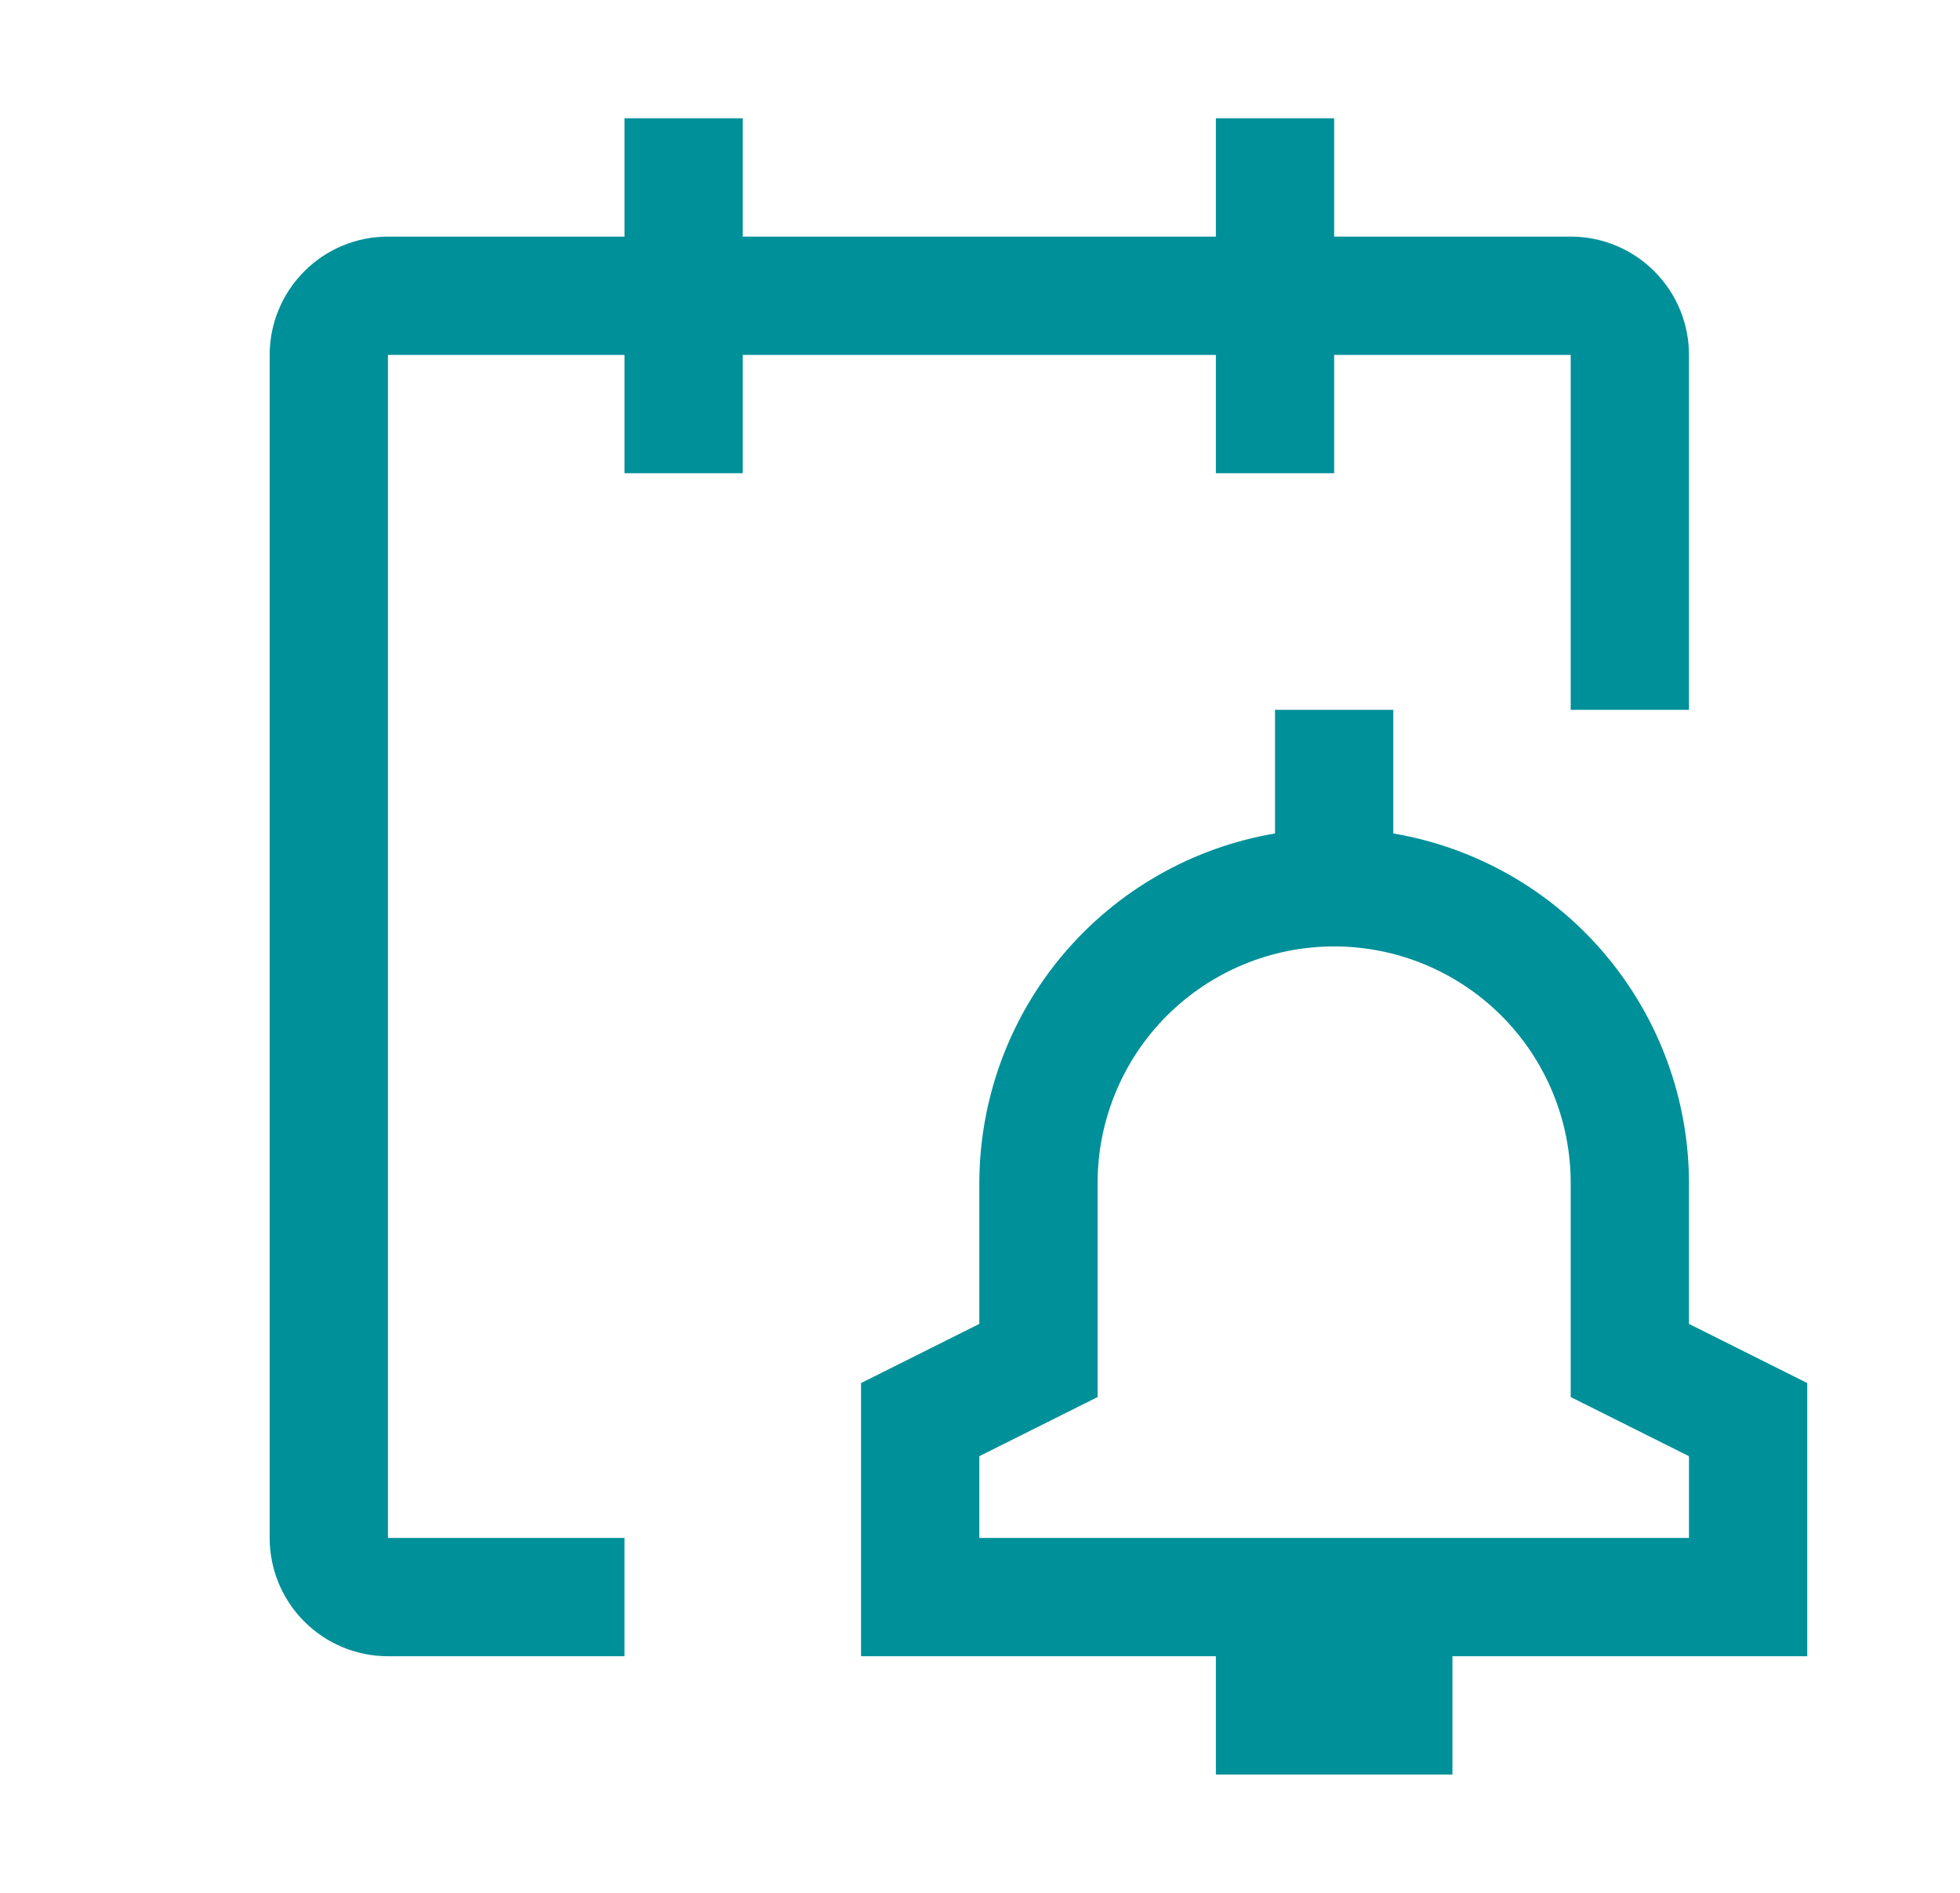
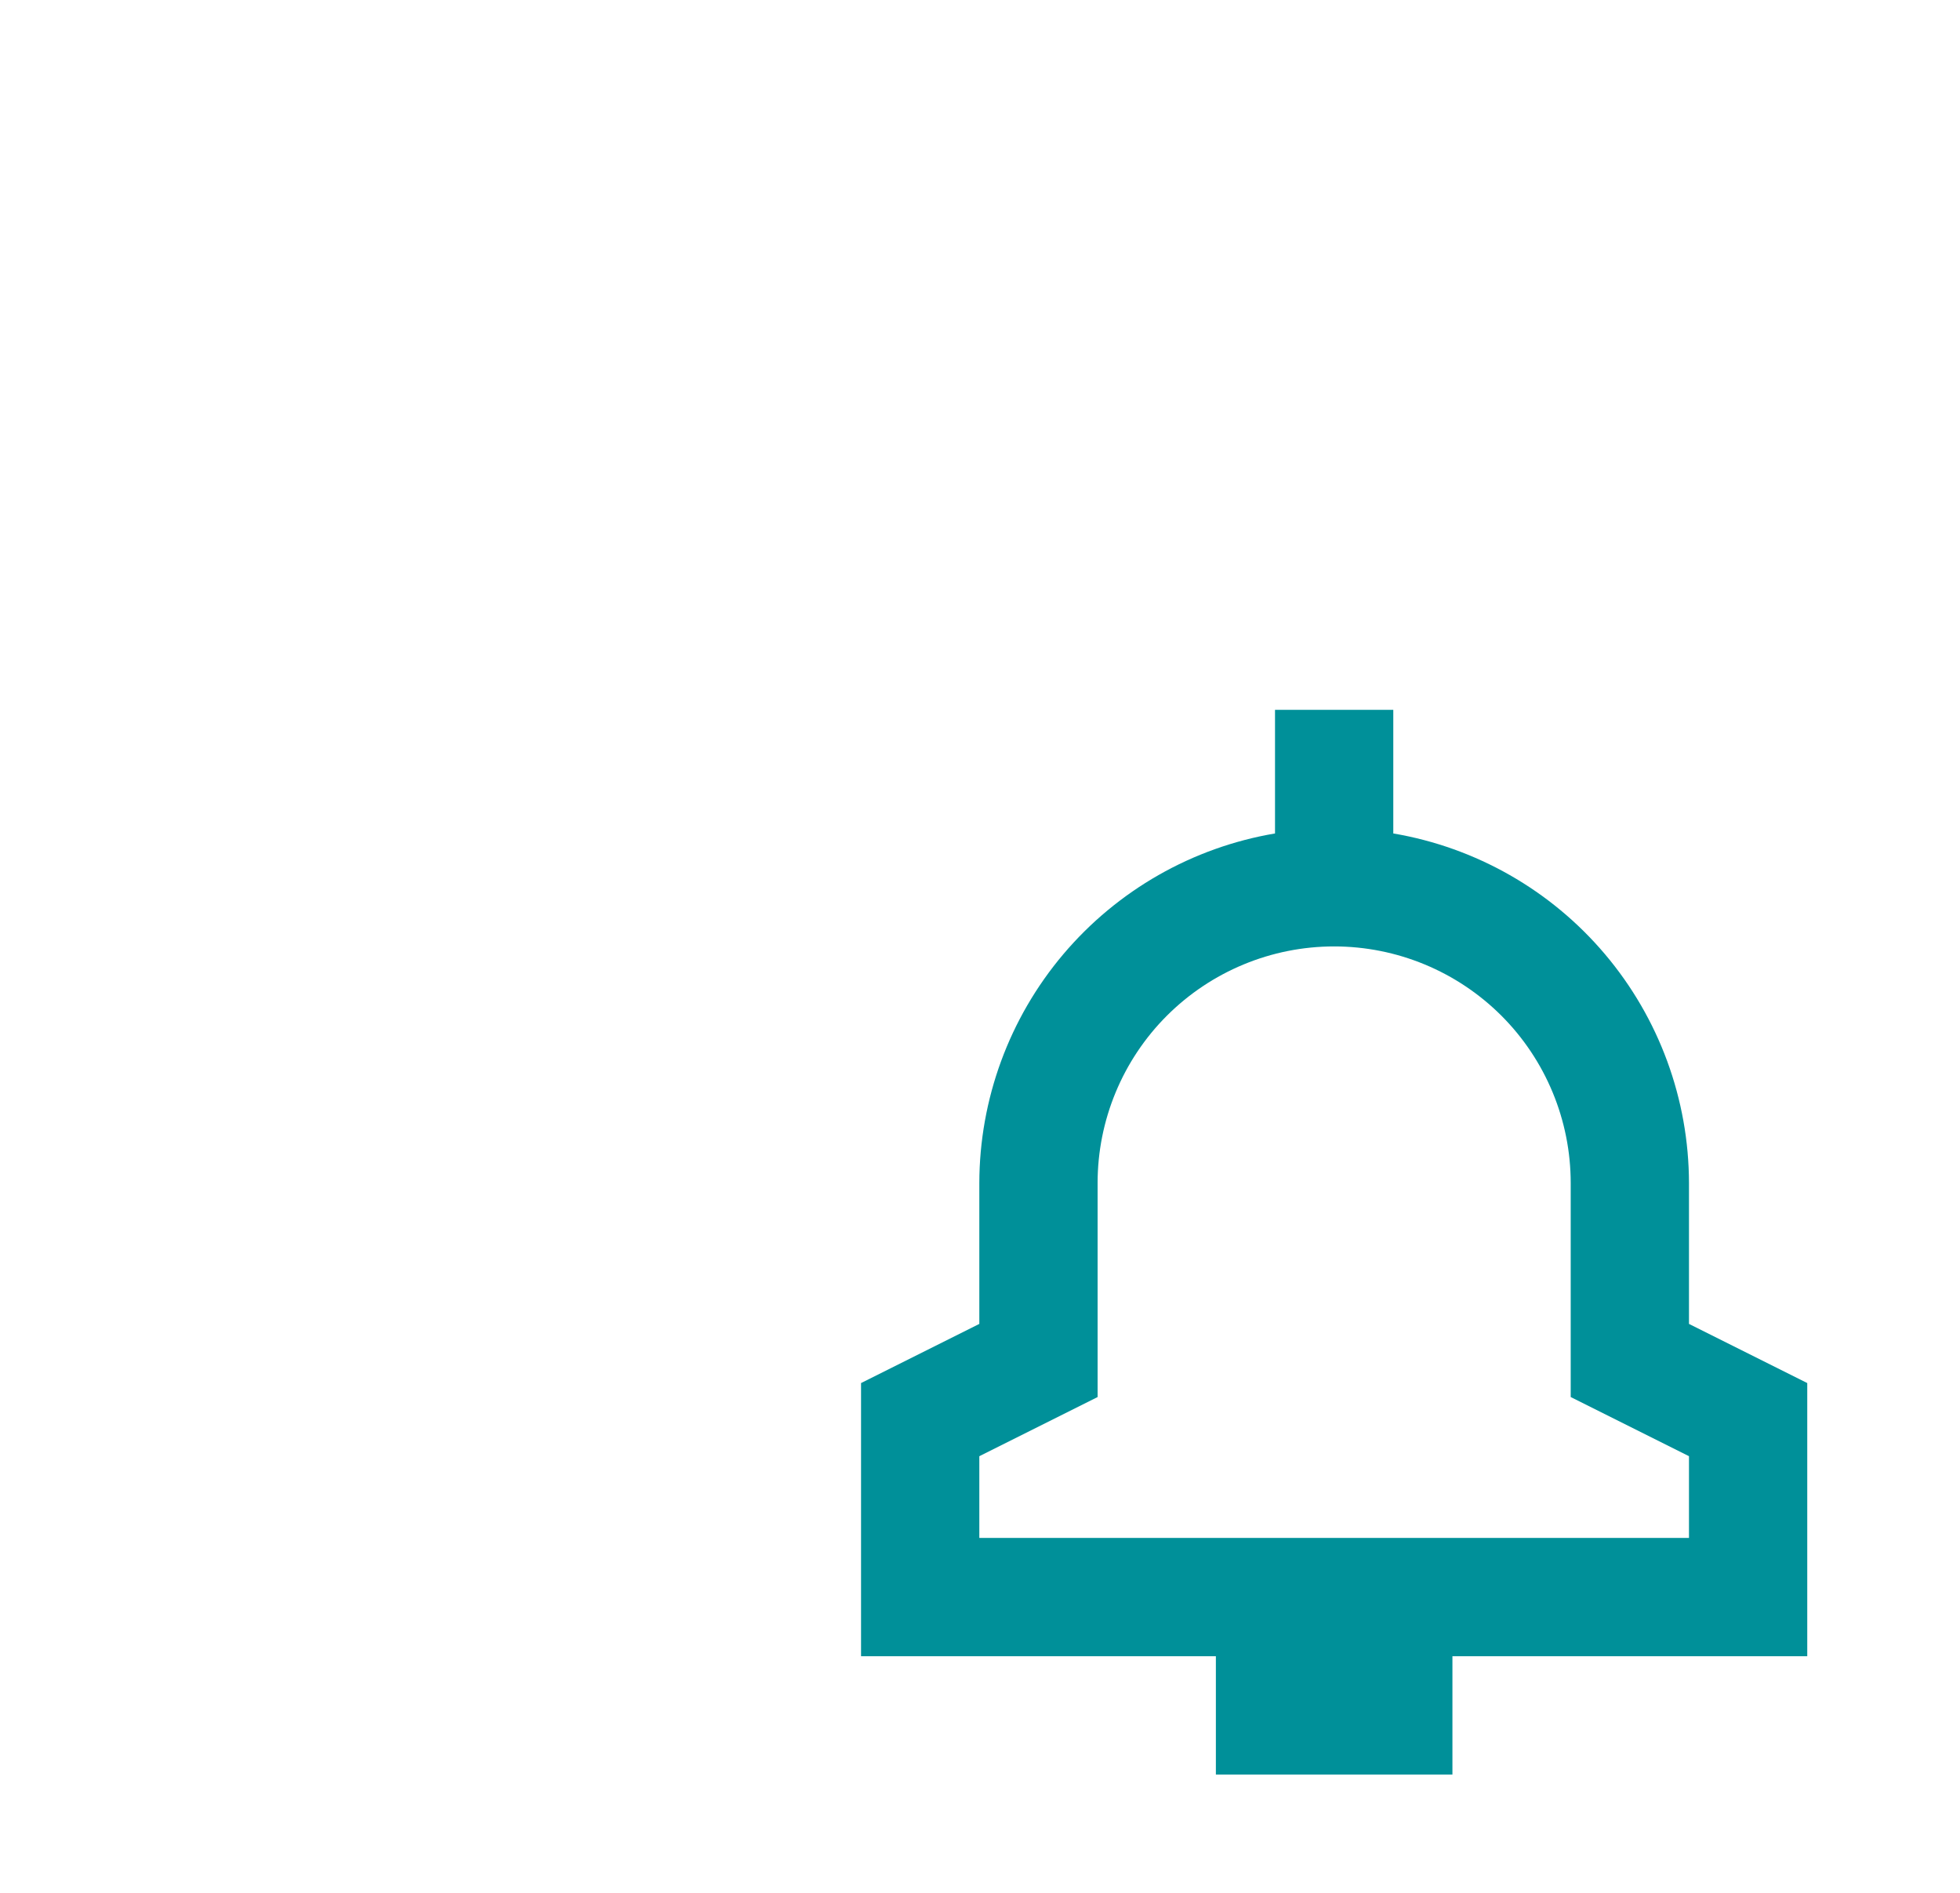
<svg xmlns="http://www.w3.org/2000/svg" width="29" height="28" viewBox="0 0 29 28" fill="none">
  <path d="M26.74 20.459L24.99 19.584V17.5C24.988 16.261 24.548 15.062 23.747 14.115C22.947 13.169 21.837 12.536 20.615 12.329V10.5H18.865V12.329C17.643 12.536 16.534 13.169 15.733 14.115C14.932 15.062 14.492 16.261 14.49 17.5V19.584L12.74 20.459V24.5H17.99V26.25H21.49V24.5H26.74V20.459ZM24.99 22.75H14.49V21.541L16.24 20.666V17.5C16.24 16.572 16.609 15.681 17.265 15.025C17.922 14.369 18.812 14 19.74 14C20.668 14 21.558 14.369 22.215 15.025C22.871 15.681 23.24 16.572 23.24 17.5V20.666L24.99 21.541V22.75Z" fill="#009099" />
-   <path d="M24.99 5.25C24.99 4.786 24.806 4.341 24.477 4.013C24.149 3.684 23.704 3.5 23.24 3.5H19.74V1.75H17.99V3.5H10.99V1.75H9.24V3.5H5.74C5.276 3.5 4.831 3.684 4.503 4.013C4.174 4.341 3.99 4.786 3.99 5.25V22.75C3.99 23.214 4.174 23.659 4.503 23.987C4.831 24.316 5.276 24.5 5.74 24.5H9.24V22.75H5.74V5.25H9.24V7H10.99V5.25H17.99V7H19.74V5.25H23.24V10.5H24.99V5.25Z" fill="#009099" />
</svg>